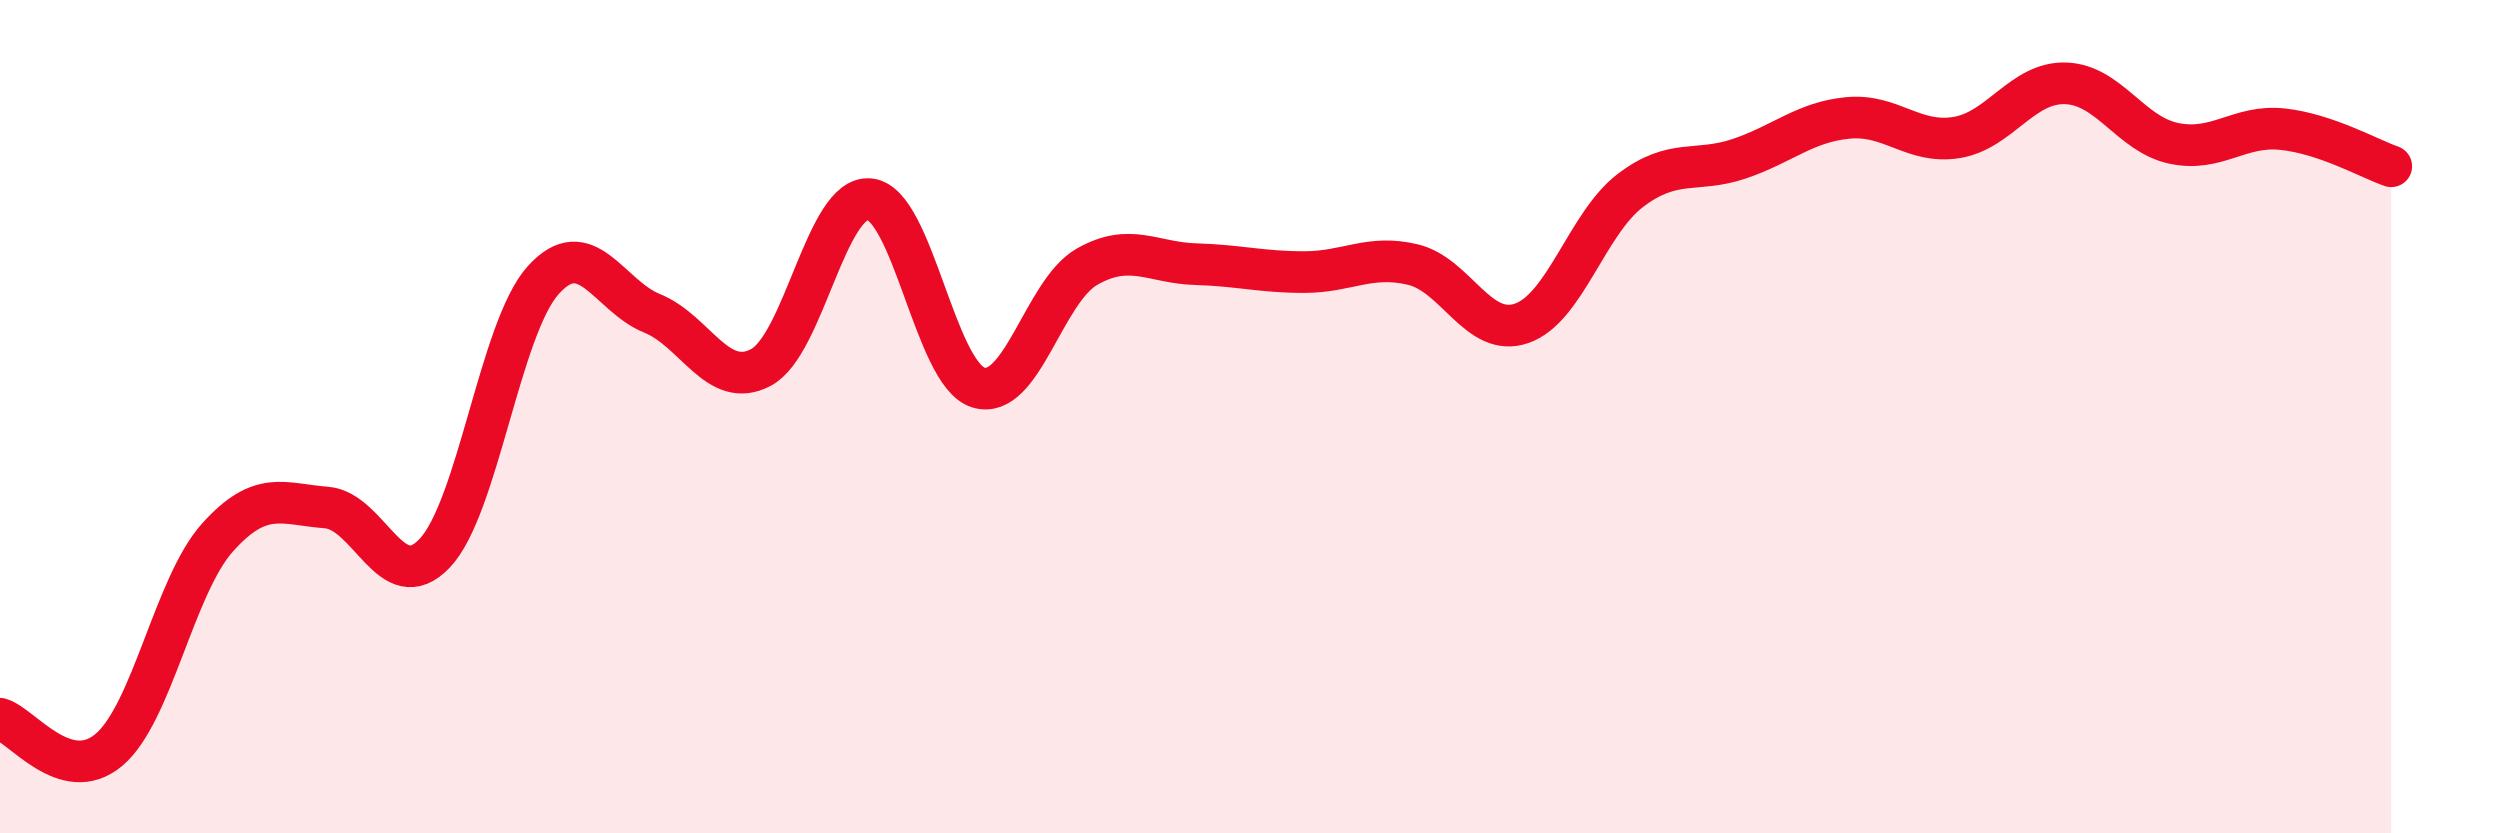
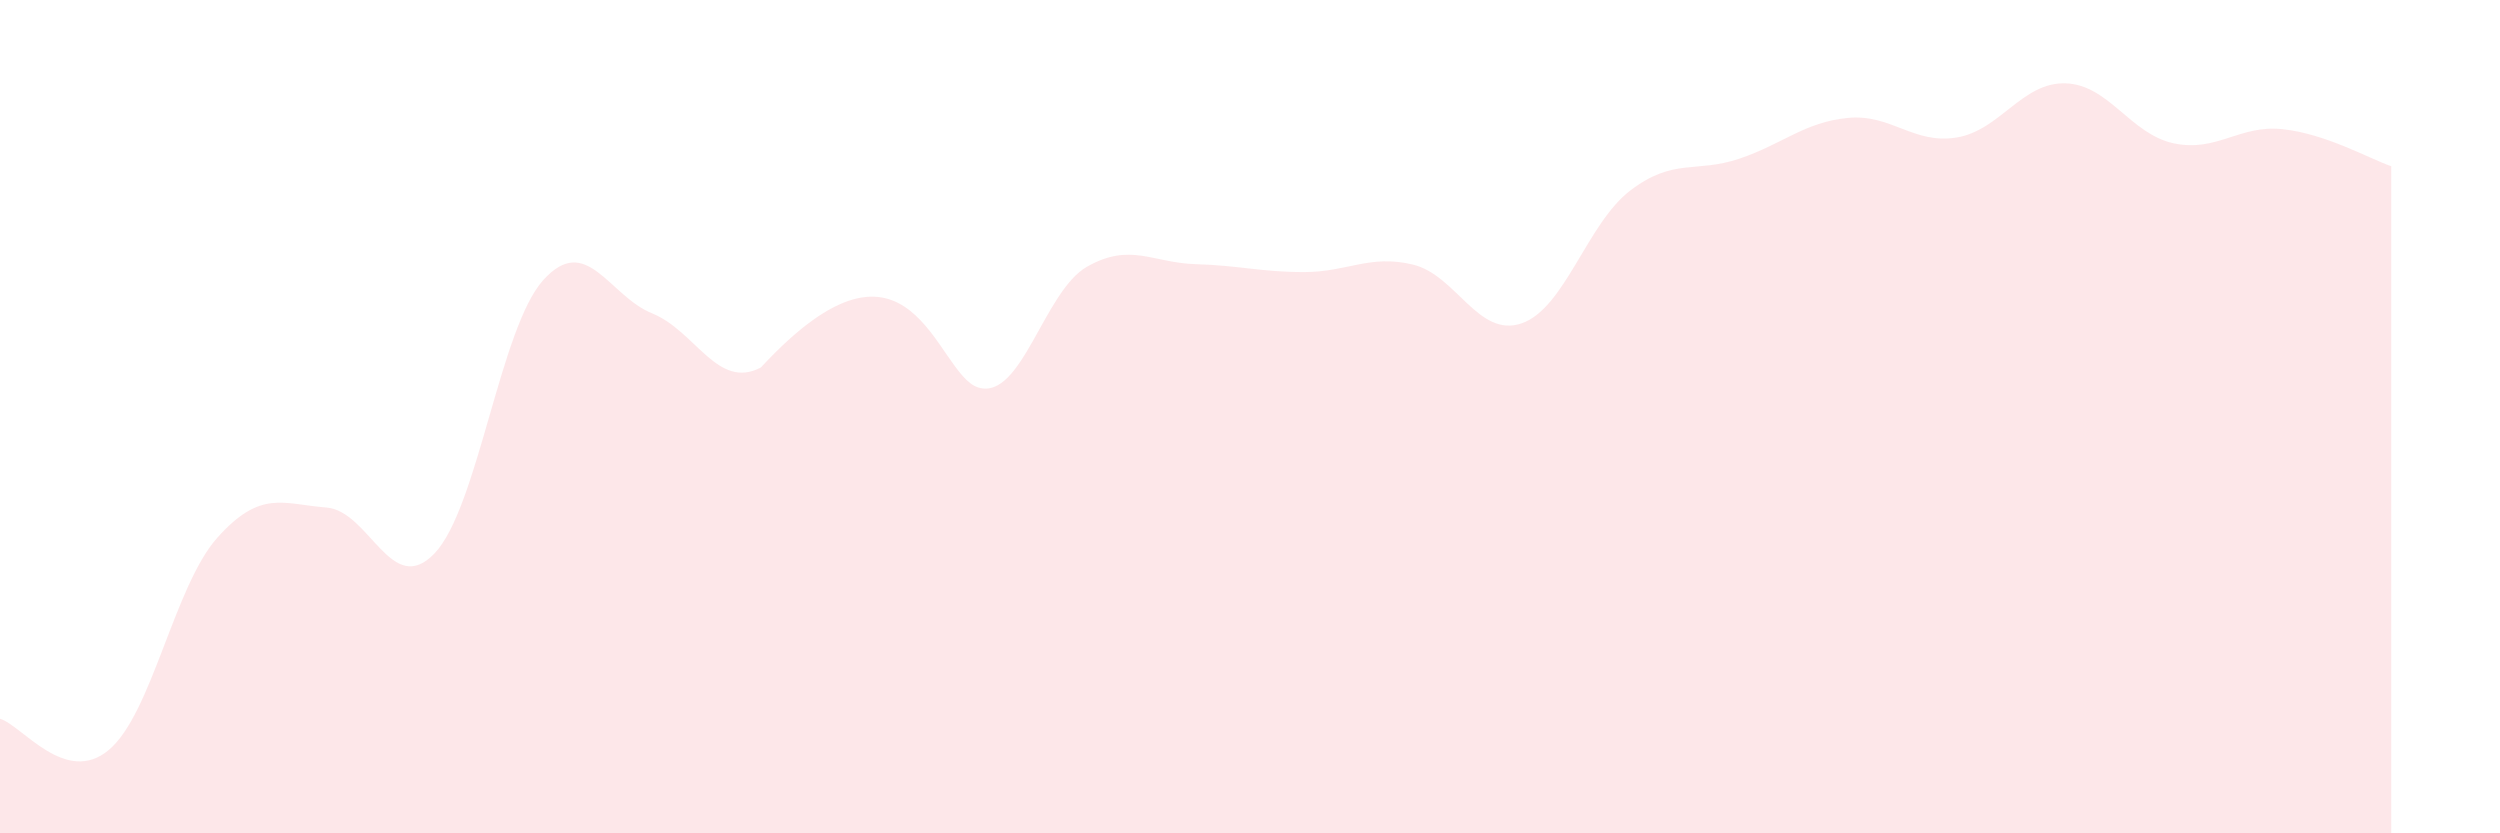
<svg xmlns="http://www.w3.org/2000/svg" width="60" height="20" viewBox="0 0 60 20">
-   <path d="M 0,17.25 C 0.52,17.4 1.57,18.87 2.61,18 C 3.65,17.13 4.18,14.06 5.22,12.9 C 6.26,11.74 6.79,12.1 7.83,12.18 C 8.87,12.26 9.39,14.37 10.43,13.28 C 11.47,12.19 12,7.87 13.04,6.72 C 14.08,5.57 14.61,7.1 15.65,7.52 C 16.69,7.94 17.22,9.37 18.26,8.82 C 19.3,8.27 19.83,4.68 20.87,4.78 C 21.91,4.88 22.44,8.98 23.48,9.3 C 24.52,9.62 25.05,6.99 26.09,6.4 C 27.13,5.81 27.66,6.31 28.7,6.34 C 29.74,6.37 30.26,6.53 31.3,6.53 C 32.34,6.53 32.87,6.1 33.91,6.35 C 34.95,6.6 35.48,8.12 36.52,7.76 C 37.56,7.4 38.09,5.36 39.13,4.57 C 40.17,3.78 40.7,4.16 41.74,3.81 C 42.78,3.46 43.31,2.93 44.35,2.83 C 45.39,2.73 45.92,3.47 46.96,3.3 C 48,3.13 48.53,1.97 49.57,2 C 50.61,2.03 51.13,3.22 52.17,3.44 C 53.21,3.66 53.74,2.99 54.78,3.1 C 55.82,3.21 56.87,3.81 57.39,3.99L57.39 20L0 20Z" fill="#EB0A25" opacity="0.1" stroke-linecap="round" stroke-linejoin="round" />
-   <path d="M 0,17.25 C 0.52,17.4 1.57,18.87 2.61,18 C 3.65,17.13 4.18,14.06 5.22,12.9 C 6.26,11.74 6.79,12.1 7.83,12.18 C 8.87,12.26 9.39,14.37 10.43,13.28 C 11.47,12.19 12,7.87 13.04,6.72 C 14.08,5.57 14.61,7.1 15.65,7.52 C 16.69,7.94 17.22,9.37 18.26,8.82 C 19.3,8.27 19.83,4.68 20.87,4.78 C 21.91,4.88 22.44,8.98 23.48,9.3 C 24.52,9.62 25.05,6.99 26.09,6.4 C 27.13,5.81 27.66,6.31 28.7,6.34 C 29.74,6.37 30.26,6.53 31.3,6.53 C 32.34,6.53 32.87,6.1 33.91,6.35 C 34.95,6.6 35.48,8.12 36.52,7.76 C 37.56,7.4 38.09,5.36 39.13,4.57 C 40.17,3.78 40.7,4.16 41.74,3.81 C 42.78,3.46 43.31,2.93 44.35,2.83 C 45.39,2.73 45.92,3.47 46.96,3.3 C 48,3.13 48.53,1.97 49.57,2 C 50.61,2.03 51.13,3.22 52.17,3.44 C 53.21,3.66 53.74,2.99 54.78,3.1 C 55.82,3.21 56.87,3.81 57.39,3.99" stroke="#EB0A25" stroke-width="1" fill="none" stroke-linecap="round" stroke-linejoin="round" />
+   <path d="M 0,17.25 C 0.52,17.4 1.57,18.87 2.61,18 C 3.65,17.13 4.18,14.06 5.22,12.9 C 6.26,11.74 6.79,12.1 7.83,12.18 C 8.87,12.26 9.39,14.37 10.43,13.28 C 11.47,12.19 12,7.87 13.04,6.72 C 14.08,5.57 14.61,7.1 15.65,7.52 C 16.69,7.94 17.22,9.37 18.26,8.82 C 21.91,4.88 22.44,8.98 23.48,9.3 C 24.52,9.62 25.05,6.99 26.09,6.4 C 27.13,5.81 27.66,6.31 28.7,6.34 C 29.74,6.37 30.26,6.53 31.3,6.53 C 32.34,6.53 32.87,6.1 33.91,6.35 C 34.95,6.6 35.48,8.12 36.52,7.76 C 37.56,7.4 38.09,5.36 39.13,4.57 C 40.17,3.78 40.7,4.16 41.74,3.81 C 42.78,3.46 43.31,2.93 44.35,2.83 C 45.39,2.73 45.92,3.47 46.96,3.3 C 48,3.13 48.53,1.97 49.57,2 C 50.61,2.03 51.13,3.22 52.17,3.44 C 53.21,3.66 53.74,2.99 54.78,3.1 C 55.82,3.21 56.87,3.81 57.39,3.99L57.39 20L0 20Z" fill="#EB0A25" opacity="0.1" stroke-linecap="round" stroke-linejoin="round" />
</svg>